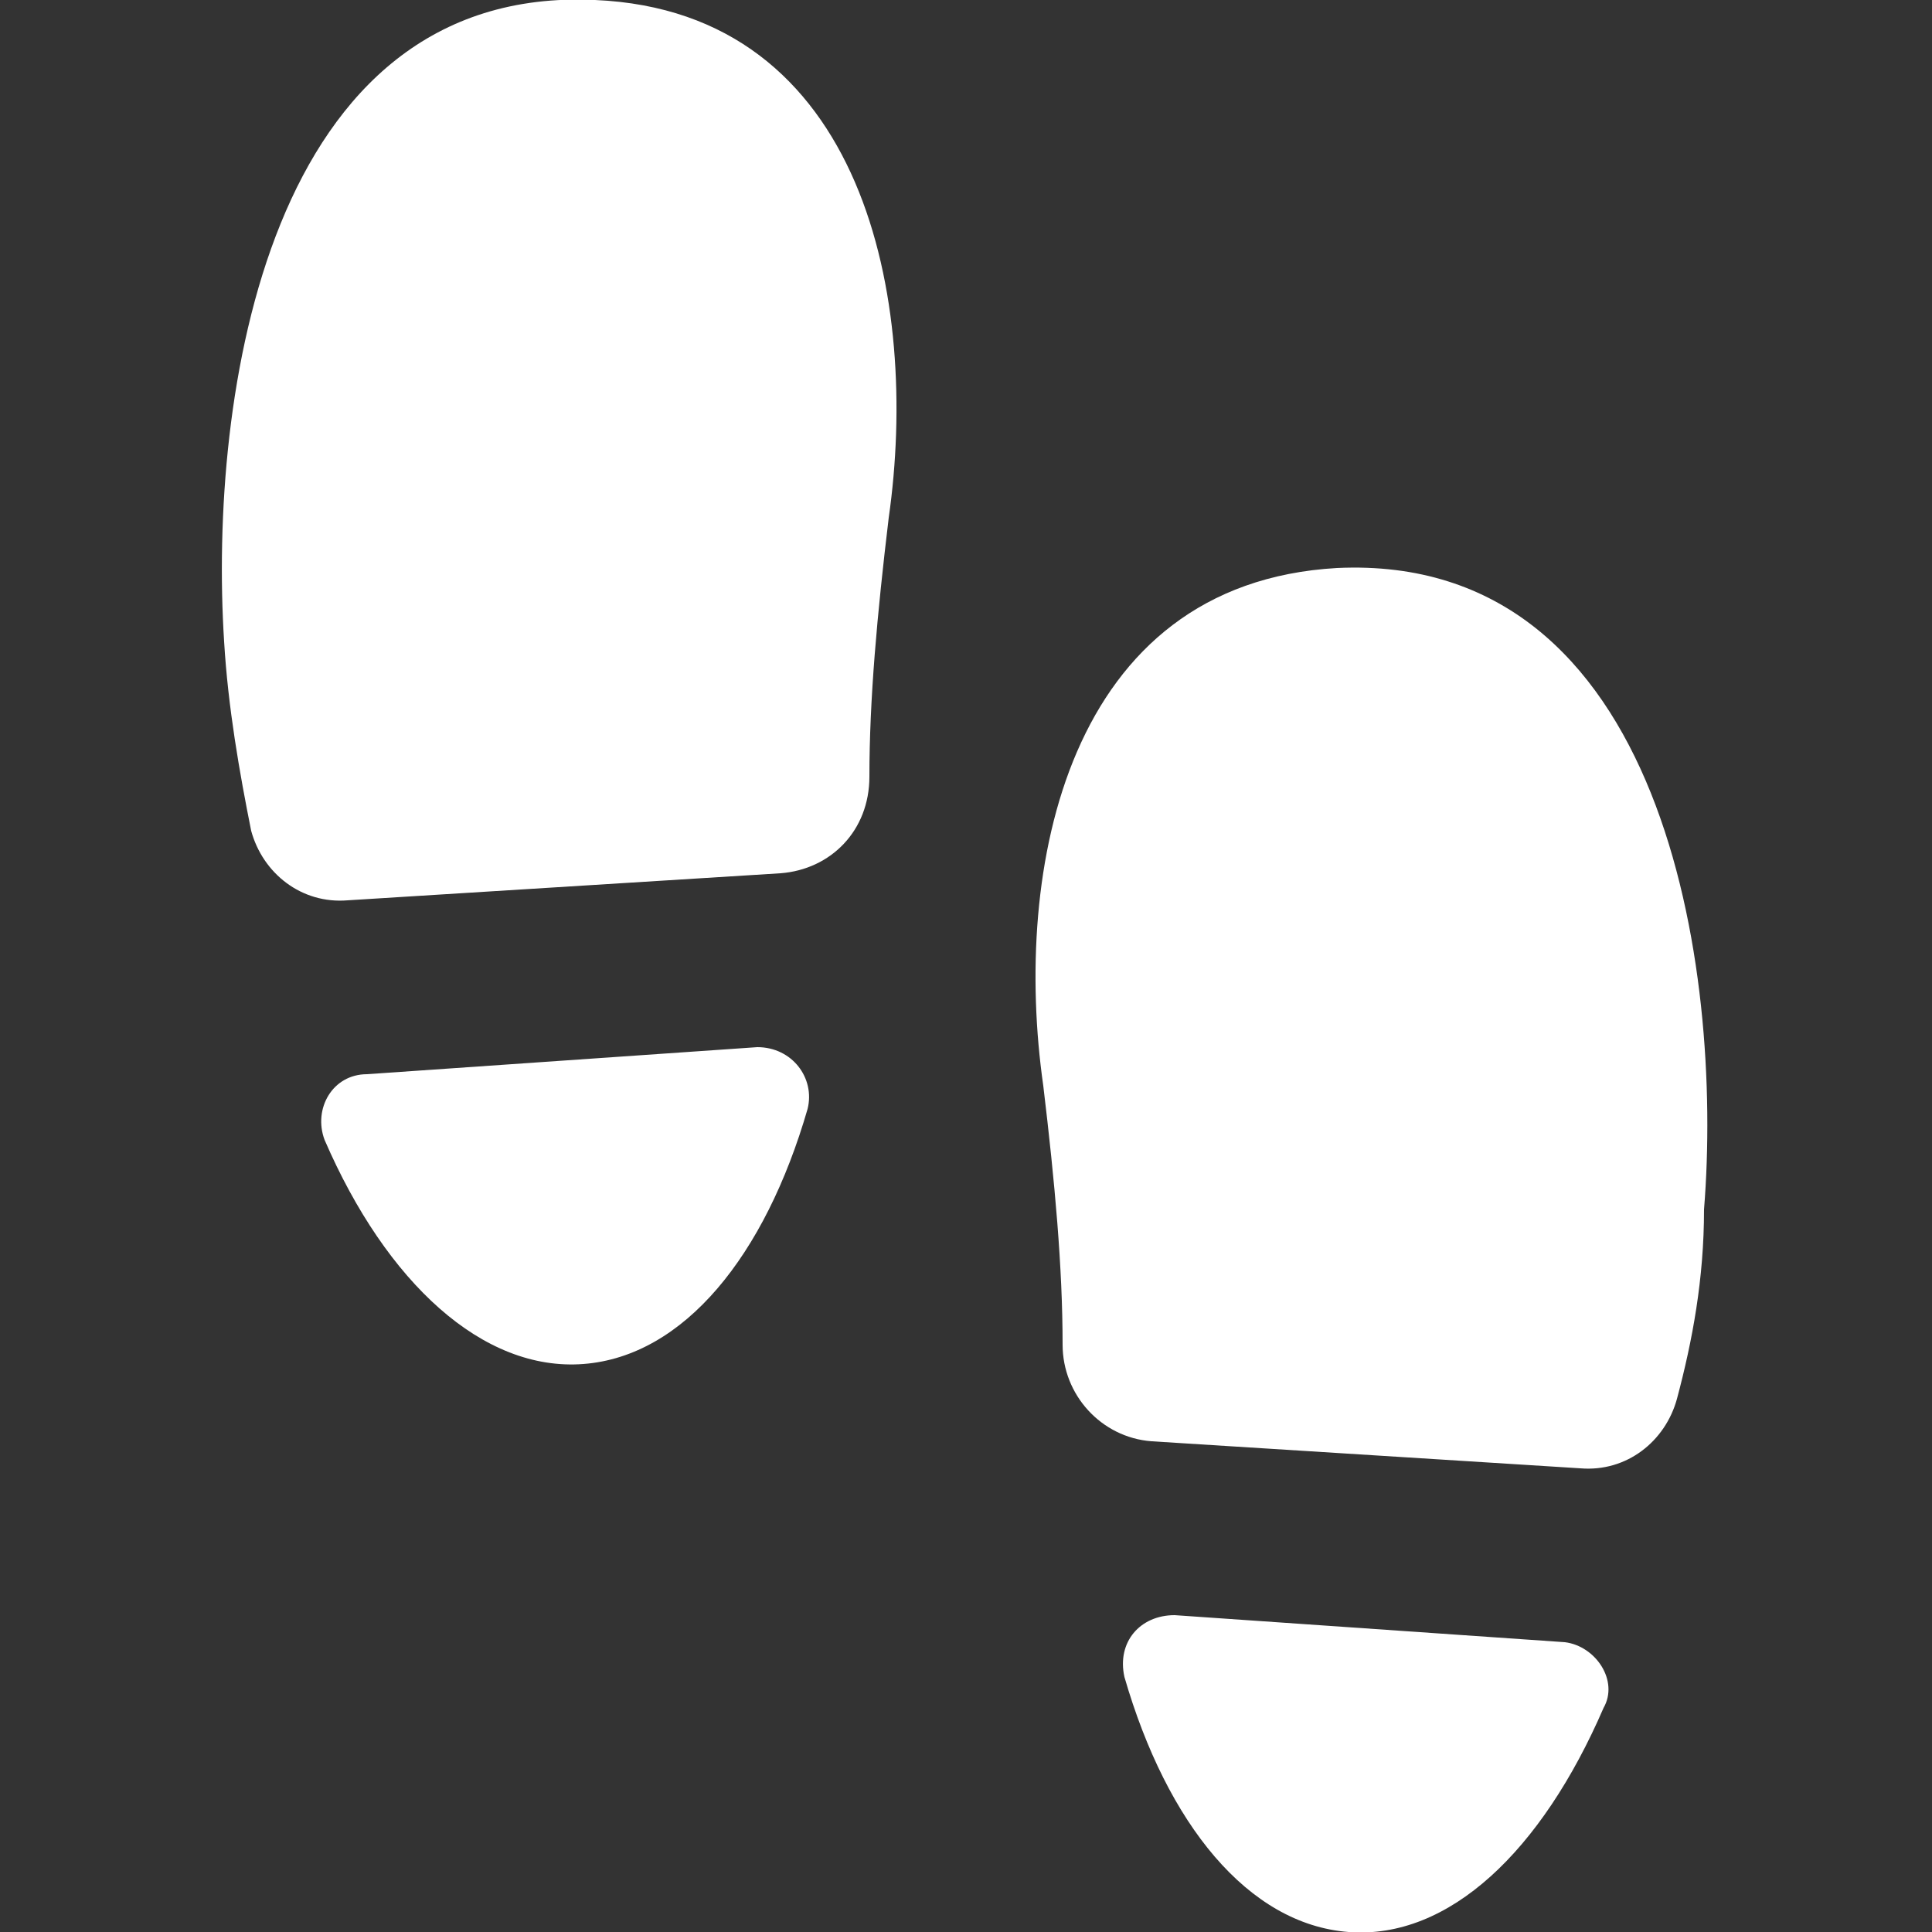
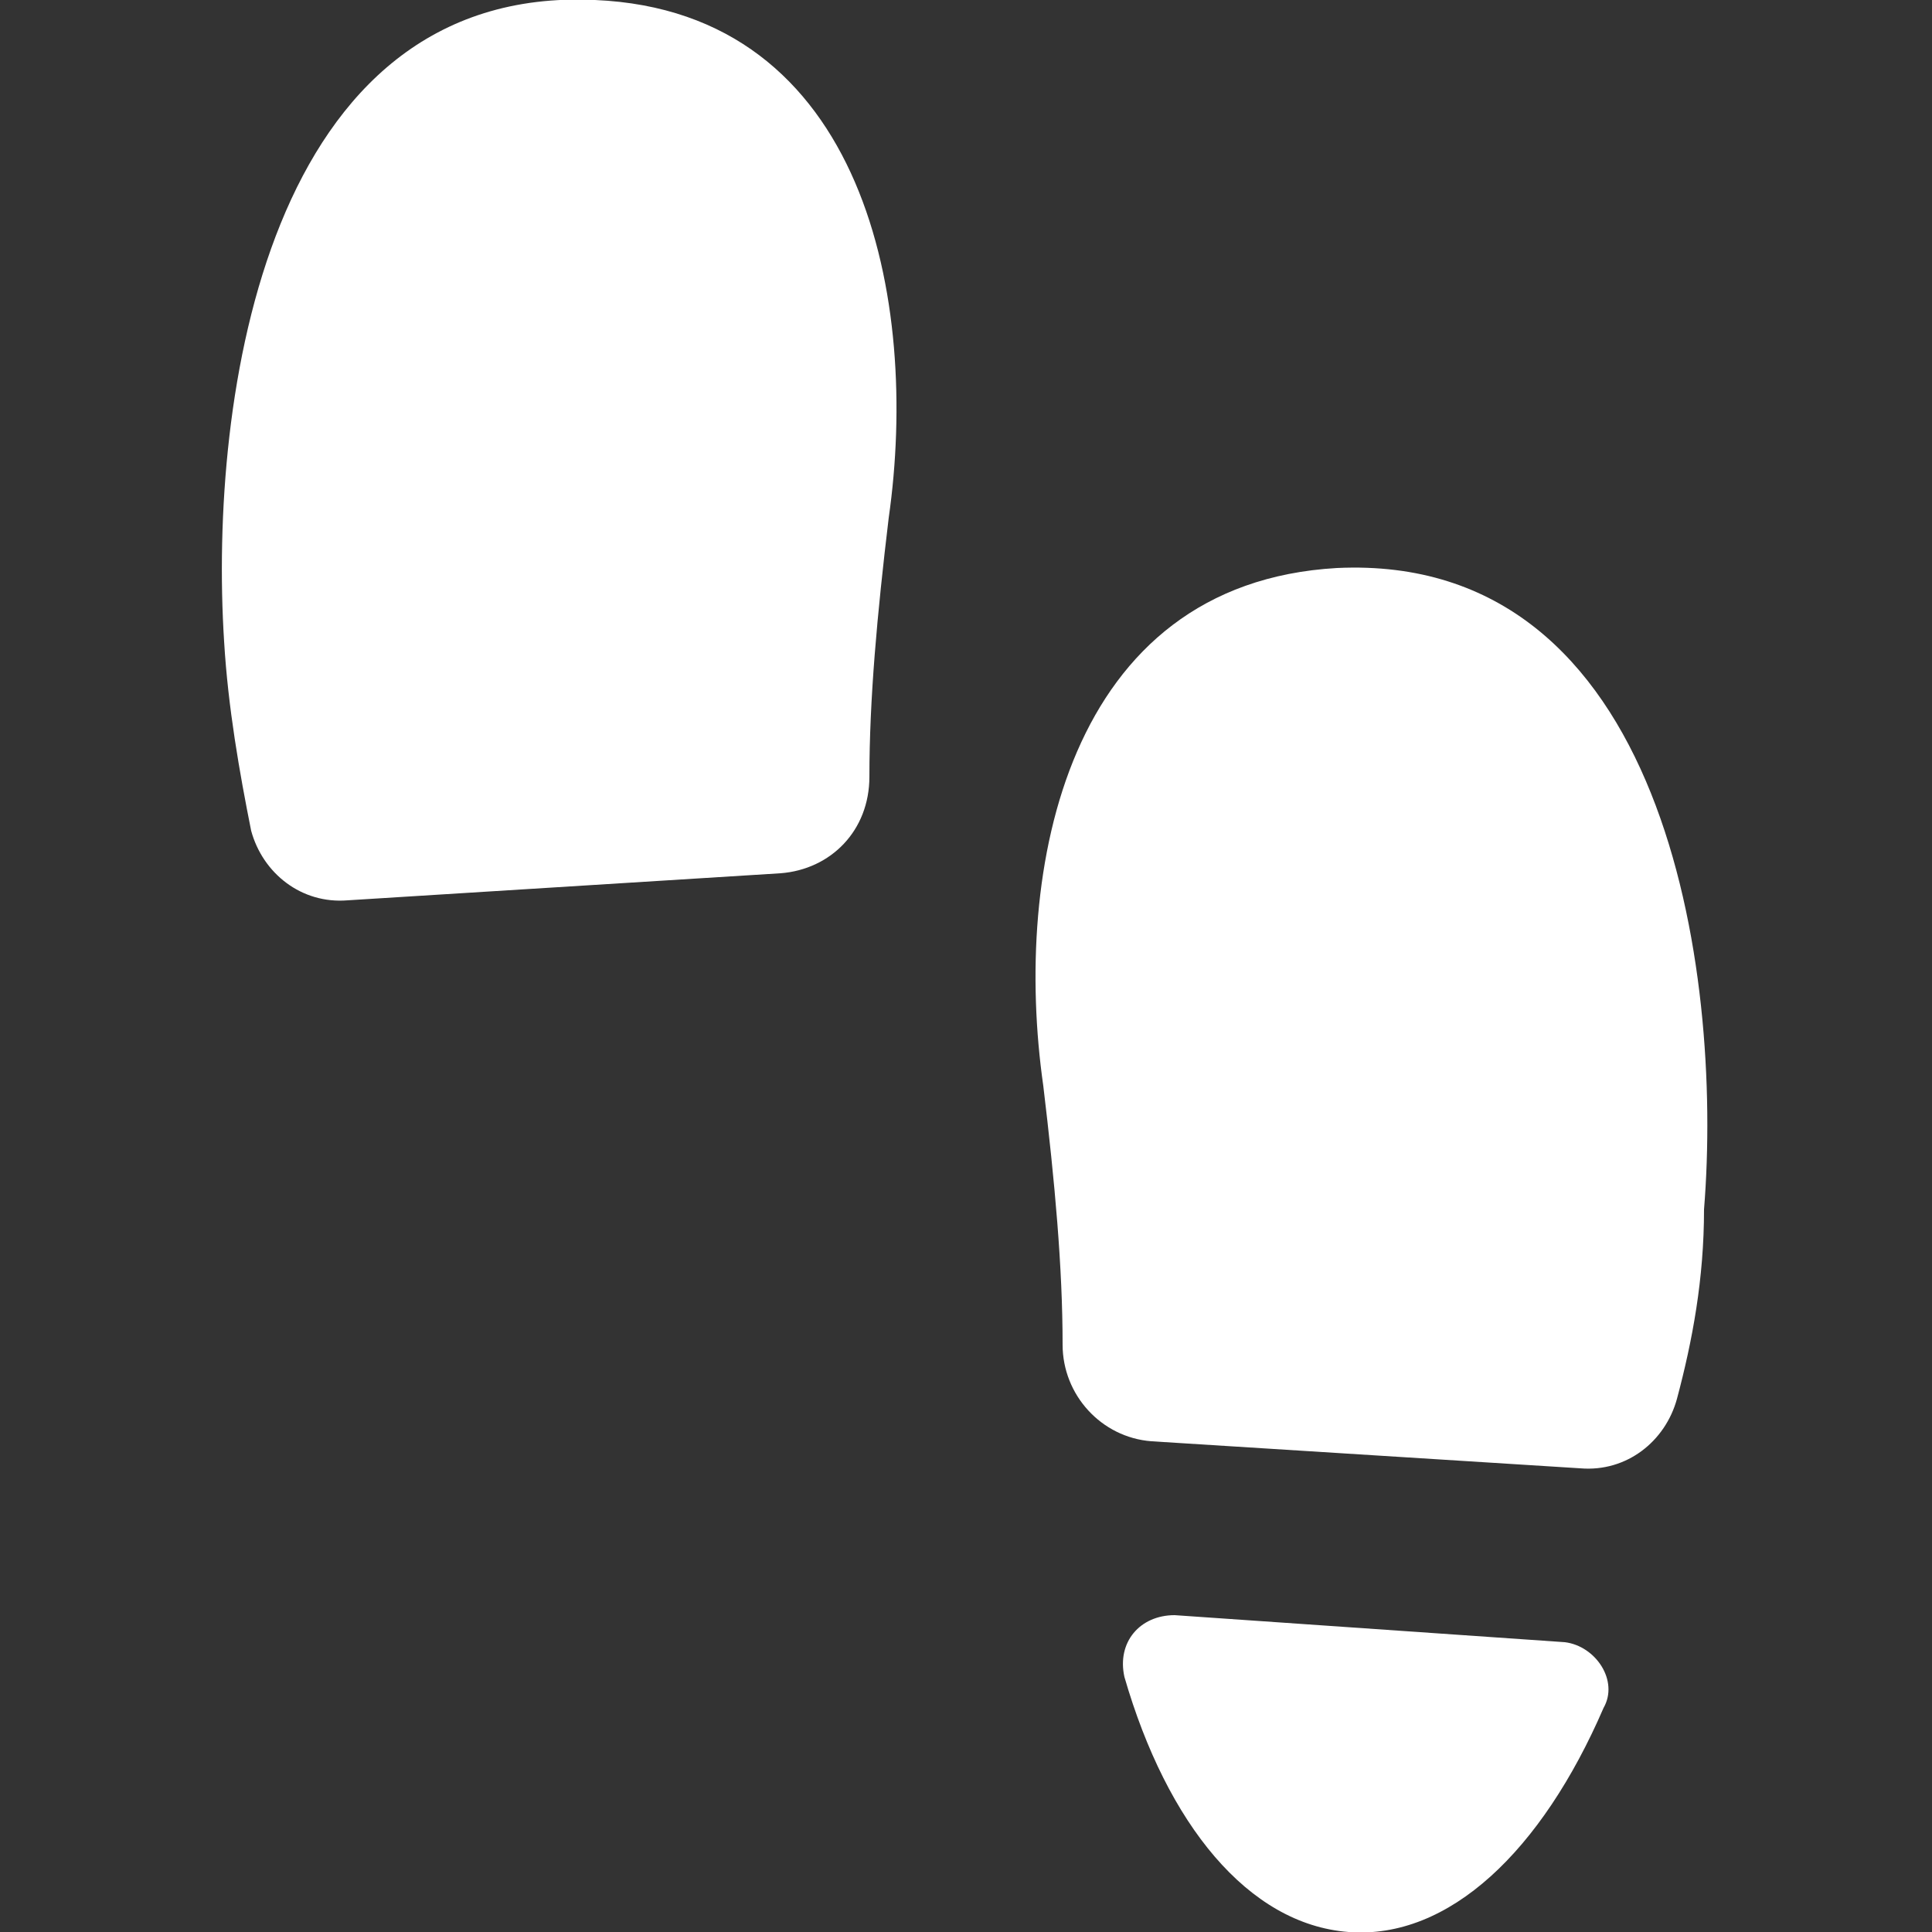
<svg xmlns="http://www.w3.org/2000/svg" version="1.1" id="Capa_1" x="0px" y="0px" viewBox="-199.8 395.7 50 50" enable-background="new -199.8 395.7 50 50" xml:space="preserve">
  <rect x="-199.8" y="395.7" width="50" height="50" fill="#333333" stroke="none" />
  <g>
-     <path fill="#FFFFFF" d="M-184.7,431c2.6-0.2,4.7-2.8,5.8-6.6c0.2-0.8-0.4-1.6-1.3-1.6l-10.1,0.7c-0.9,0-1.4,0.9-1.1,1.7   C-189.8,428.9-187.3,431.2-184.7,431z" />
    <path fill="#FFFFFF" d="M-179.6,418.3c1.3-0.1,2.3-1.1,2.3-2.5c0-2,0.2-4.2,0.5-6.7c0.8-5.6-0.6-13.1-7.6-13.4   c-8.5-0.4-10,10.3-9.6,16.6c0.1,1.7,0.4,3.4,0.7,4.9c0.3,1.1,1.3,1.9,2.5,1.8L-179.6,418.3z" />
    <path fill="#FFFFFF" d="M-159.3,438.2l-10.1-0.7c-0.9,0-1.5,0.7-1.3,1.6c1.1,3.8,3.2,6.4,5.8,6.6c2.6,0.2,5-2.1,6.6-5.8   C-157.9,439.2-158.5,438.3-159.3,438.2z" />
    <path fill="#FFFFFF" d="M-165.2,410.4c-7,0.4-8.4,7.8-7.6,13.4c0.3,2.5,0.5,4.7,0.5,6.7c0,1.3,1,2.4,2.3,2.5l11.1,0.7   c1.2,0.1,2.2-0.7,2.5-1.8c0.4-1.5,0.7-3.1,0.7-4.9C-155.2,420.8-156.7,410-165.2,410.4z" />
  </g>
</svg>